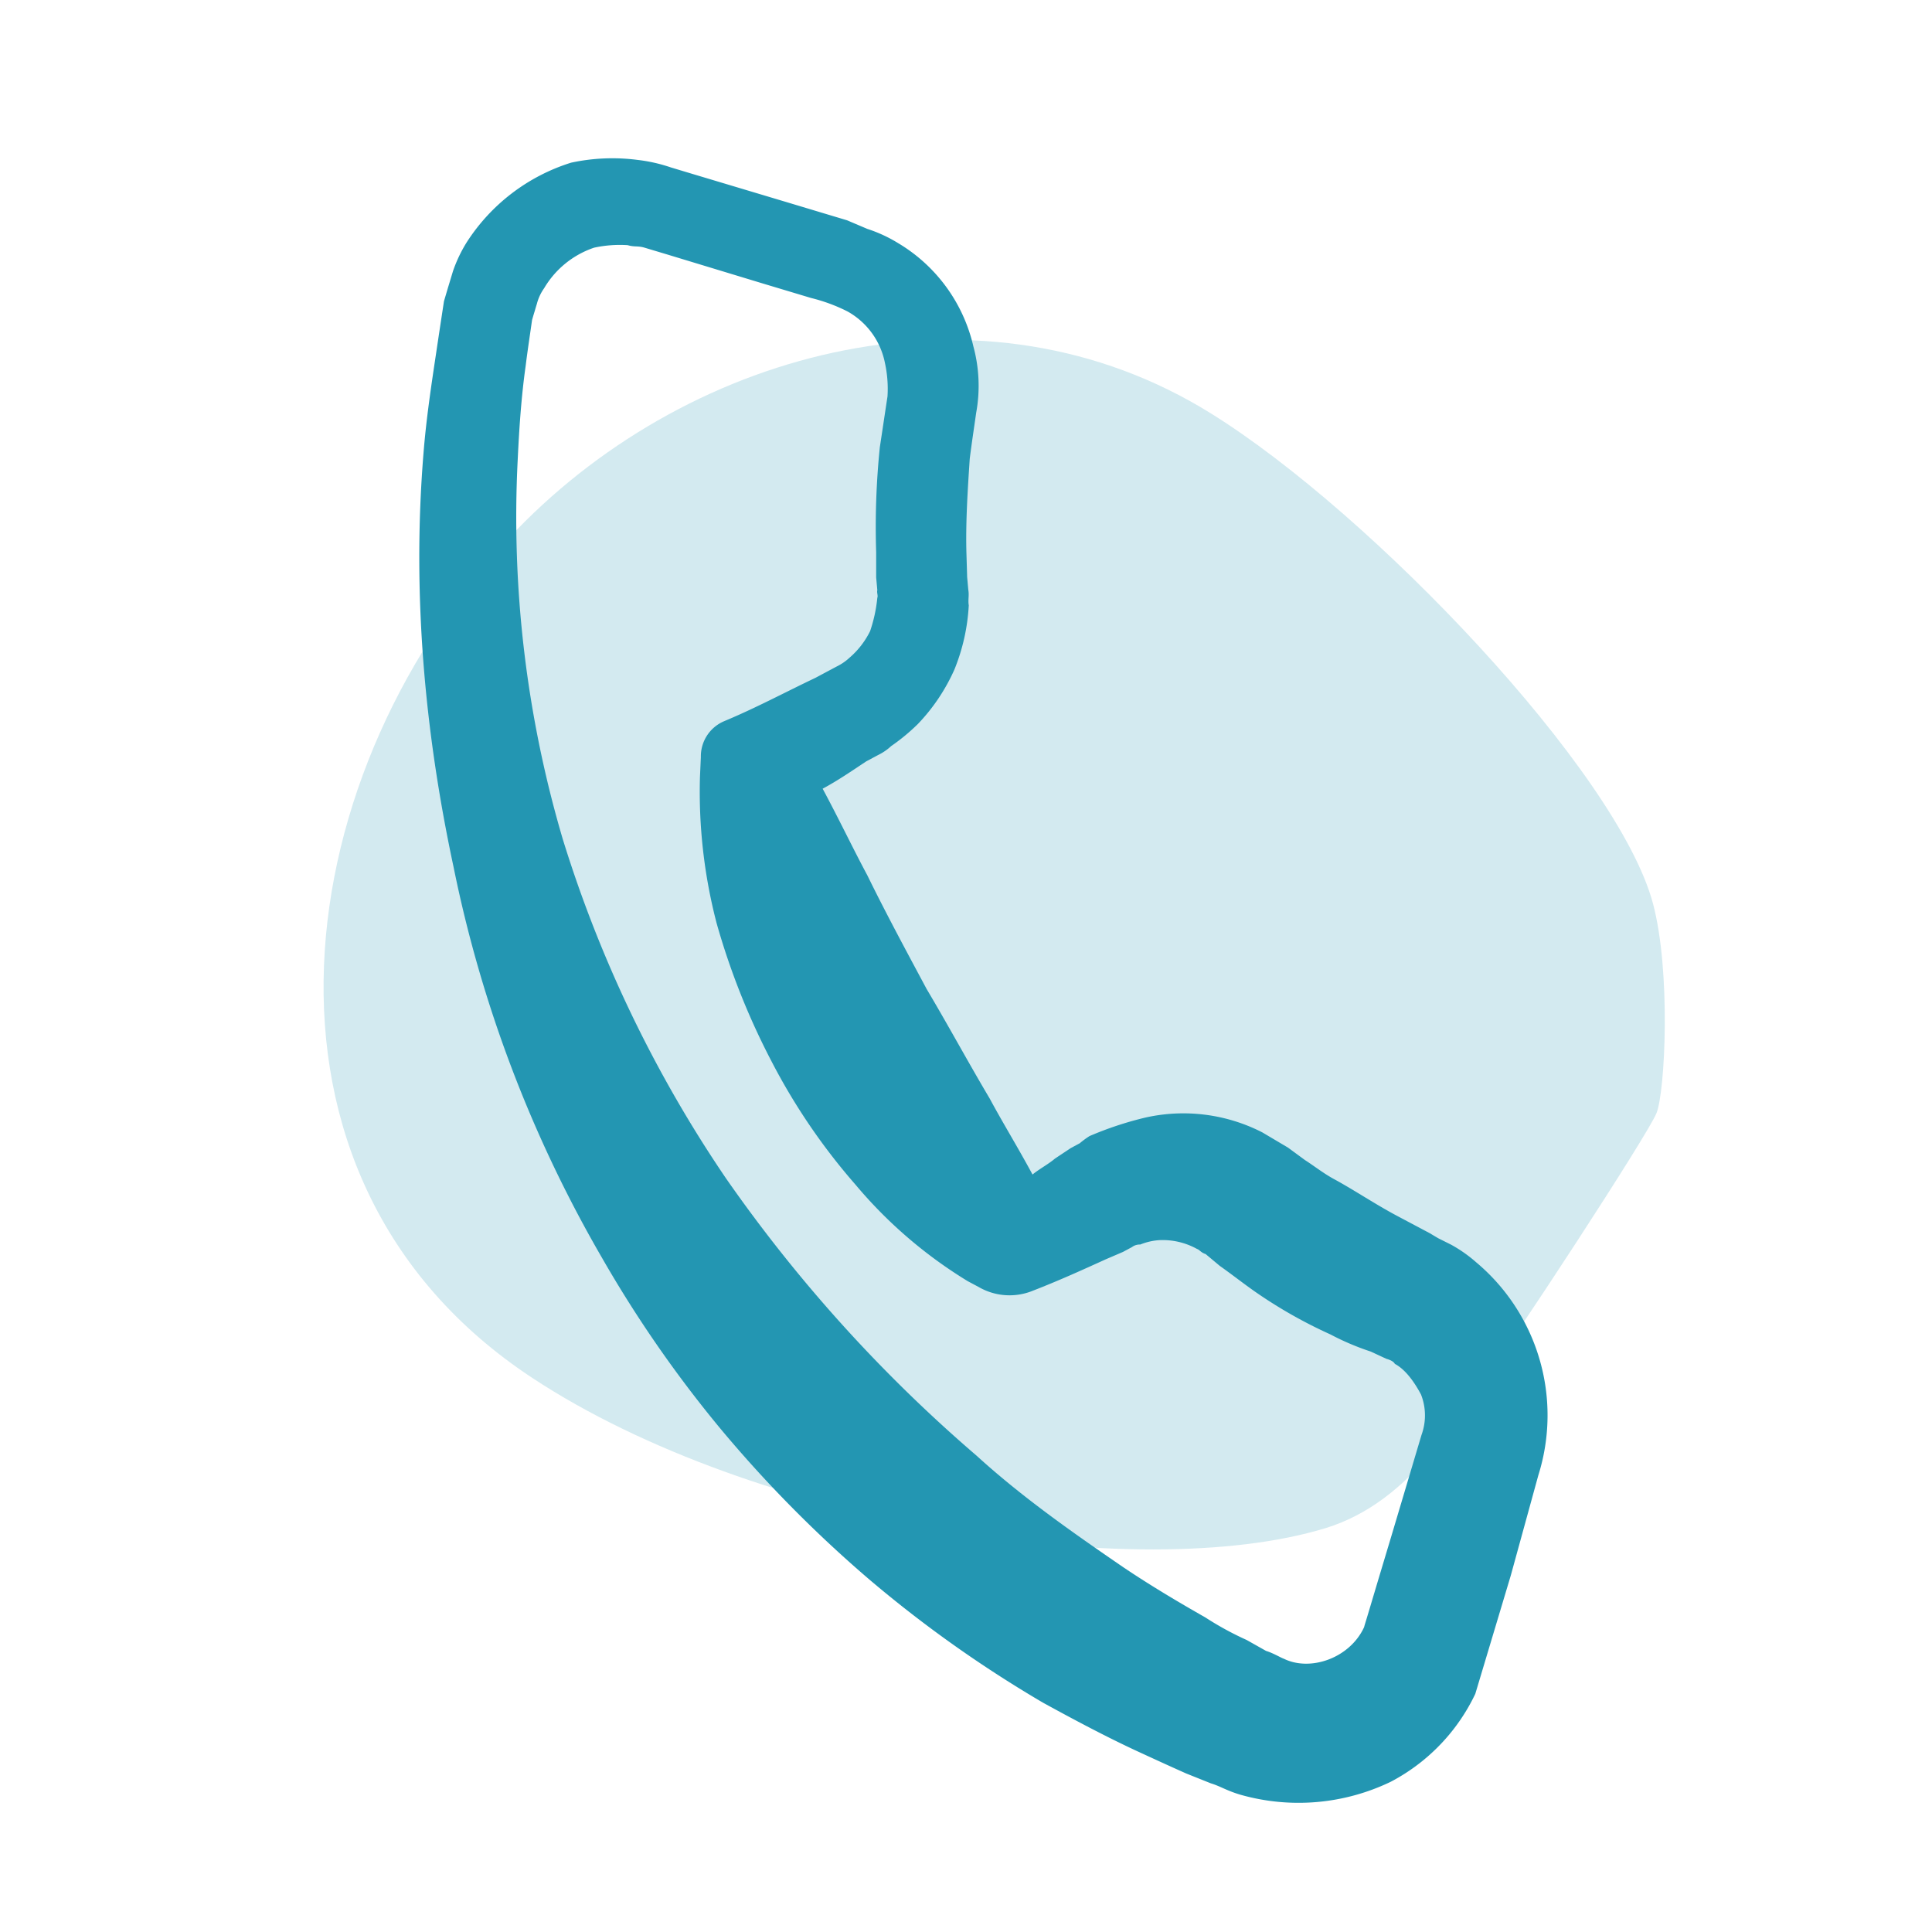
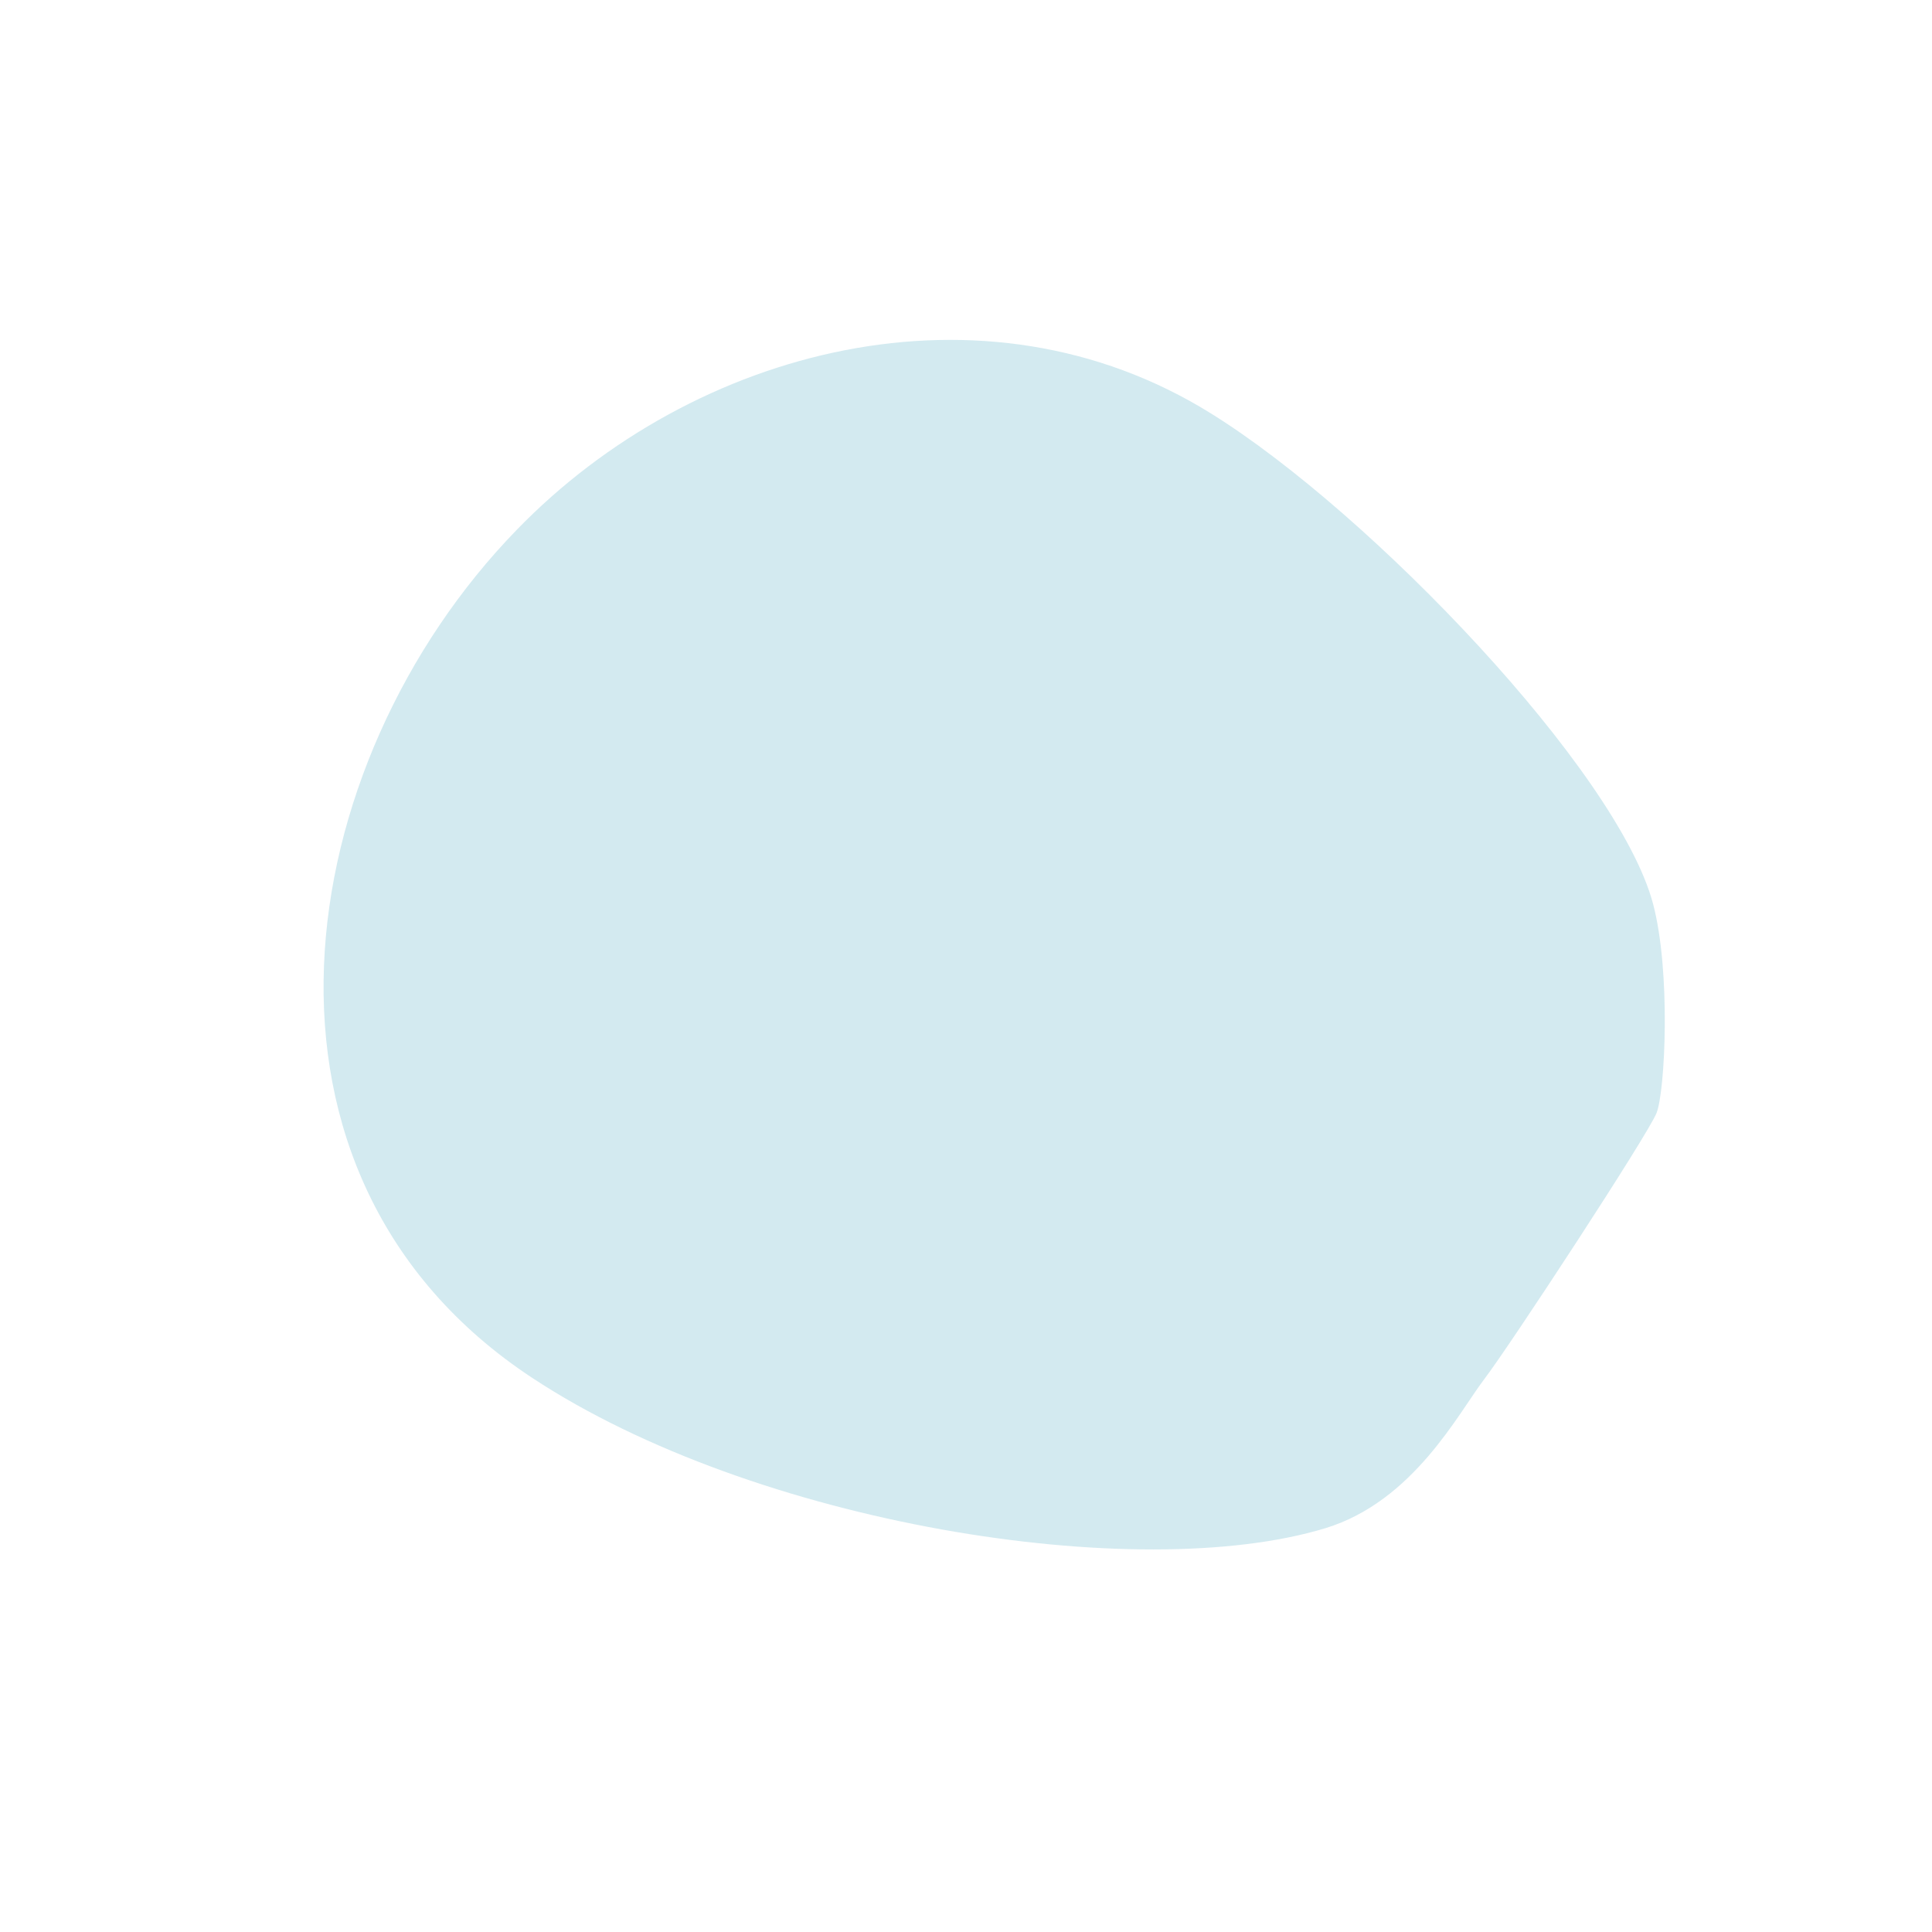
<svg xmlns="http://www.w3.org/2000/svg" id="Ebene_1" data-name="Ebene 1" viewBox="0 0 300 300">
  <defs>
    <style>.cls-1{fill:none;}.cls-2{fill:#d3eaf0;}.cls-3{clip-path:url(#clip-path);}.cls-4{fill:#2396b2;}</style>
    <clipPath id="clip-path">
      <rect class="cls-1" x="41.1" y="45.13" width="217.02" height="215.52" transform="translate(-39.81 252.28) rotate(-73.31)" />
    </clipPath>
  </defs>
  <path class="cls-2" d="M256.67,140.29c2.81,10.52,1.9,29.14.56,32.53s-22.69,36-26.75,41.33-11,18.95-24.65,23.14c-29.24,8.9-88.66-.59-123.15-23.31-47.75-31.42-37.78-95.4-2.39-131.76,27.42-28.25,72.48-40,107.78-18C212.92,79.66,251.18,119.76,256.67,140.29Z" />
  <g class="cls-3">
-     <path class="cls-4" d="M238.88,229.05A31,31,0,0,0,229.21,196a21.44,21.44,0,0,0-3.89-2.73l-2-1-1.33-.79-5.07-2.69c-3.38-1.8-6.65-4-9.68-5.65-1.69-.9-3.27-2.16-4.6-3L200,178.2l-4-2.37a26.9,26.9,0,0,0-18.12-2.3,53.13,53.13,0,0,0-8.7,2.88,13.5,13.5,0,0,0-1.51,1.11l-1.41.76-2.44,1.62c-1,.86-2.45,1.62-3.49,2.48-2.27-4.21-4.64-8.06-6.65-11.8-3.39-5.71-6.41-11.32-9.79-17-3-5.61-6.29-11.69-9.21-17.66-2.26-4.21-4.42-8.77-6.94-13.45,2.34-1.26,4.32-2.62,6.76-4.24l1.87-1a8.25,8.25,0,0,0,2-1.37,31.1,31.1,0,0,0,4.17-3.45,29.59,29.59,0,0,0,5.68-8.49A30.83,30.83,0,0,0,150.43,94c-.14-.83.08-1.55-.07-2.38l-.18-2L150.07,86c-.14-4.75.18-9.75.51-14.75.28-2.26.68-4.89,1-7.15a23.34,23.34,0,0,0-.44-10.33,25.24,25.24,0,0,0-11.65-16,22.2,22.2,0,0,0-4.82-2.23l-3.13-1.33-1.8-.54-7.55-2.27-14.39-4.31L104.18,26A24.8,24.8,0,0,0,99,24.83a30.35,30.35,0,0,0-10.32.43A29.85,29.85,0,0,0,72.46,37.64a21.9,21.9,0,0,0-2.12,4.46l-.76,2.51-.32,1.08-.32,1.08c-.4,2.63-.8,5.25-1.19,7.88-.79,5.25-1.58,10.5-2,15.86-1.73,21.43.11,42.76,4.68,64.12a200.06,200.06,0,0,0,23,60.6A188.6,188.6,0,0,0,112,222a196,196,0,0,0,23.16,23.41,190.76,190.76,0,0,0,26.83,19c4.72,2.59,9.79,5.29,14.61,7.52,2.41,1.11,4.82,2.22,7.58,3.45l3.85,1.54c1.44.43,2.41,1.12,4.57,1.76a33,33,0,0,0,23.34-2,29.9,29.9,0,0,0,14.67-17.55Zm-22.76,9.24-2.27,7.56-1.07,3.59-.54,1.8-.33,1.08-.1.36c-2.23,4.82-8.35,6.91-12.45,4.89-.36-.1-1.69-.9-2.77-1.22l-3-1.69a48.11,48.11,0,0,1-6.4-3.49c-4.35-2.48-8.34-4.85-12.59-7.69-8.13-5.57-15.89-11-23-17.48a229.81,229.81,0,0,1-38.85-43,197,197,0,0,1-25.36-52.69,176.55,176.55,0,0,1-7-58.94c.22-4.64.54-9.64,1.23-14.53.28-2.27.68-4.89,1-7.16l.21-.72.22-.72c.1-.36.21-.71.32-1.07a7.29,7.29,0,0,1,1.12-2.41,14.31,14.31,0,0,1,7.76-6.3,18.82,18.82,0,0,1,5.22-.39c1.08.32,1.54.07,2.62.39l3.6,1.08L118.38,44l7.56,2.27a26.6,26.6,0,0,1,5.64,2.08,11.75,11.75,0,0,1,5.83,8,18.73,18.73,0,0,1,.4,5.21c-.4,2.63-.79,5.26-1.19,7.88a122,122,0,0,0-.57,16.29v3.92l.18,2c-.11.36.14.82,0,1.18A23,23,0,0,1,135.11,98a13,13,0,0,1-3.2,4.13,8.22,8.22,0,0,1-2,1.37l-1.41.75-1.87,1c-4.56,2.16-9.24,4.68-14.17,6.73a5.92,5.92,0,0,0-3.63,5.57l-.14,3.1a80.81,80.81,0,0,0,2.59,22.72,112,112,0,0,0,8.49,21.37,96.32,96.32,0,0,0,13.06,19.2,70.89,70.89,0,0,0,17.44,15l1.69.9a9.55,9.55,0,0,0,8.45.57c4-1.55,7.63-3.2,11.26-4.85l2.7-1.16,1.4-.75a2,2,0,0,1,1.29-.4,9.47,9.47,0,0,1,2.95-.68,11,11,0,0,1,5.87,1.37c.36.1.61.57,1.33.79l2.19,1.83c1.94,1.37,3.52,2.63,5.47,4a73.47,73.47,0,0,0,11.72,6.65,40.28,40.28,0,0,0,6.26,2.66l2.41,1.12c.36.11,1.08.32,1.33.79,1.69.9,3.06,2.88,4.06,4.75a8.86,8.86,0,0,1,.08,6.29Z" />
-   </g>
+     </g>
</svg>